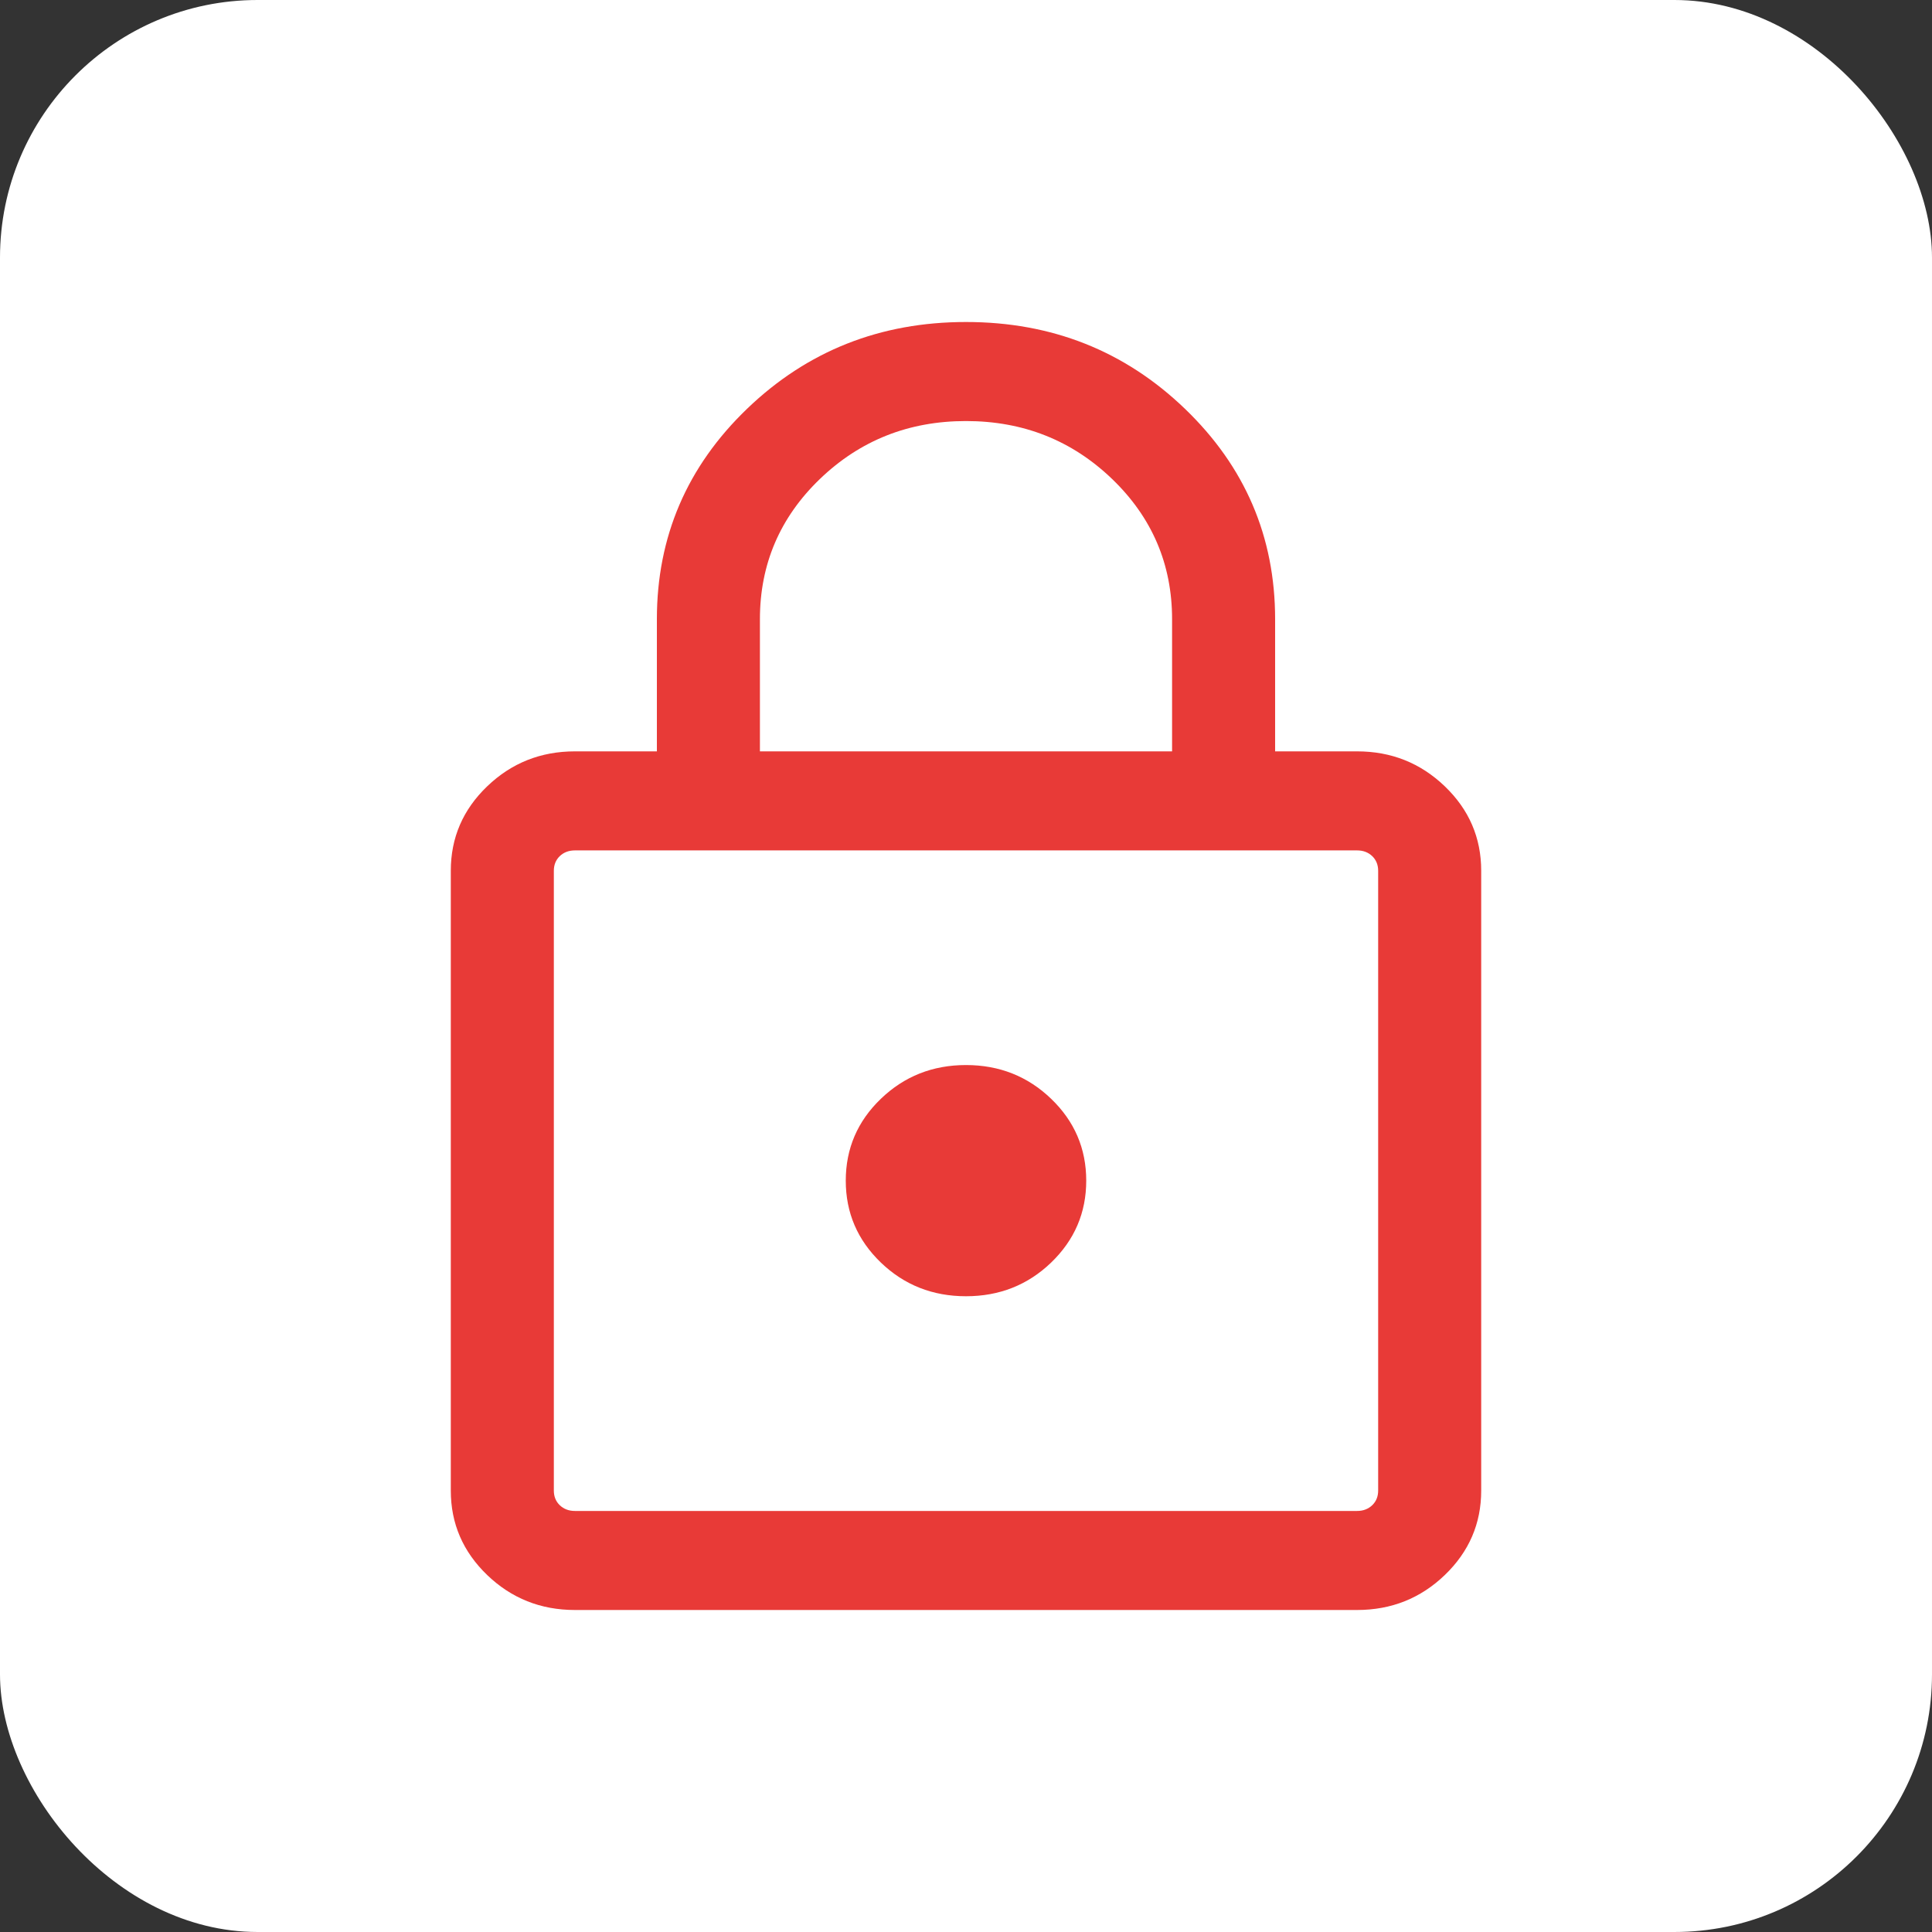
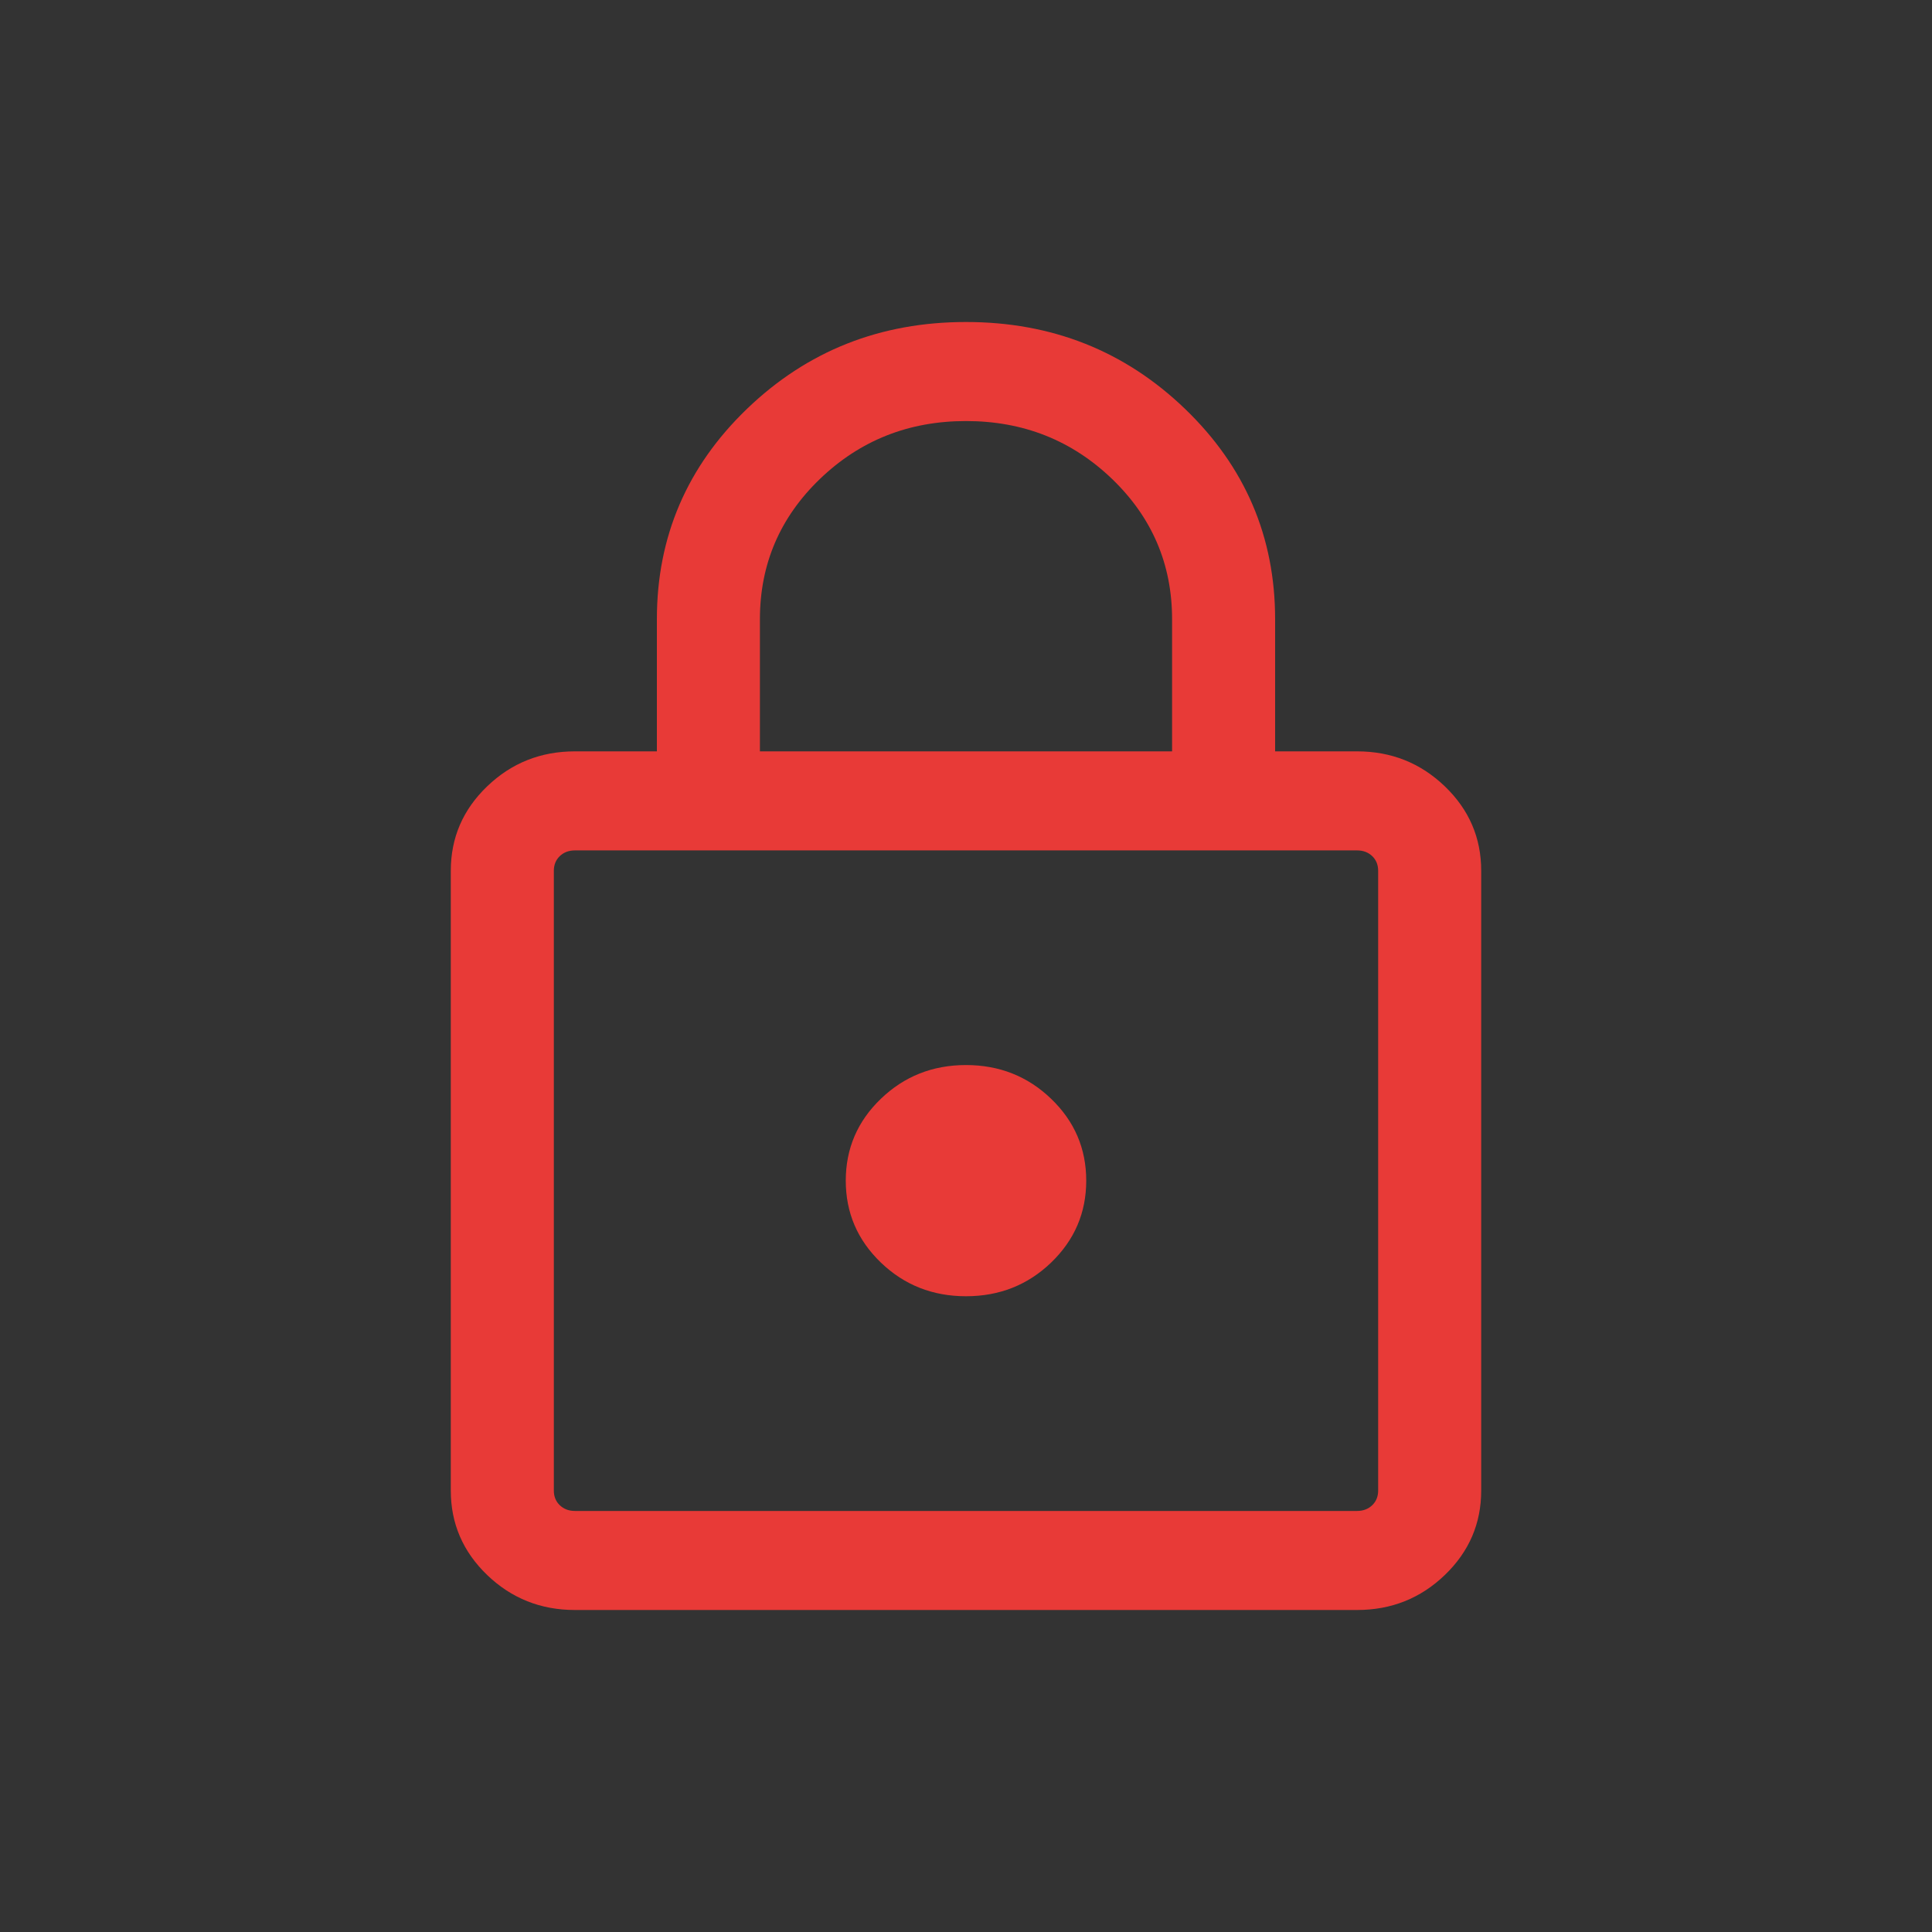
<svg xmlns="http://www.w3.org/2000/svg" width="30" height="30" viewBox="0 0 30 30" fill="none">
  <rect x="0" y="0" width="30" height="30" fill="#333333" stroke="none" />
-   <rect width="30" height="30" rx="4" fill="white" />
  <path d="M8.928 25C8.396 25 7.942 24.819 7.565 24.457C7.188 24.094 7 23.657 7 23.146V13.521C7 13.009 7.188 12.572 7.565 12.21C7.942 11.848 8.396 11.667 8.928 11.667H10.2V9.615C10.2 8.335 10.667 7.245 11.601 6.347C12.535 5.449 13.668 5 15 5C16.332 5 17.465 5.449 18.399 6.347C19.333 7.245 19.8 8.335 19.8 9.615V11.667H21.072C21.604 11.667 22.058 11.848 22.435 12.21C22.812 12.572 23 13.009 23 13.521V23.146C23 23.657 22.812 24.094 22.435 24.457C22.058 24.819 21.604 25 21.072 25H8.928ZM8.928 23.462H21.072C21.168 23.462 21.246 23.432 21.308 23.373C21.369 23.314 21.4 23.238 21.4 23.146V13.521C21.4 13.429 21.369 13.353 21.308 13.294C21.246 13.235 21.168 13.205 21.072 13.205H8.928C8.832 13.205 8.754 13.235 8.692 13.294C8.631 13.353 8.6 13.429 8.6 13.521V23.146C8.6 23.238 8.631 23.314 8.692 23.373C8.754 23.432 8.832 23.462 8.928 23.462ZM15 20.128C15.518 20.128 15.959 19.954 16.322 19.605C16.685 19.255 16.867 18.832 16.867 18.333C16.867 17.835 16.685 17.411 16.322 17.062C15.959 16.713 15.518 16.538 15 16.538C14.482 16.538 14.041 16.713 13.678 17.062C13.315 17.411 13.133 17.835 13.133 18.333C13.133 18.832 13.315 19.255 13.678 19.605C14.041 19.954 14.482 20.128 15 20.128ZM11.8 11.667H18.2V9.615C18.2 8.761 17.889 8.034 17.267 7.436C16.644 6.838 15.889 6.538 15 6.538C14.111 6.538 13.356 6.838 12.733 7.436C12.111 8.034 11.8 8.761 11.8 9.615V11.667Z" fill="#E83A37" />
</svg>